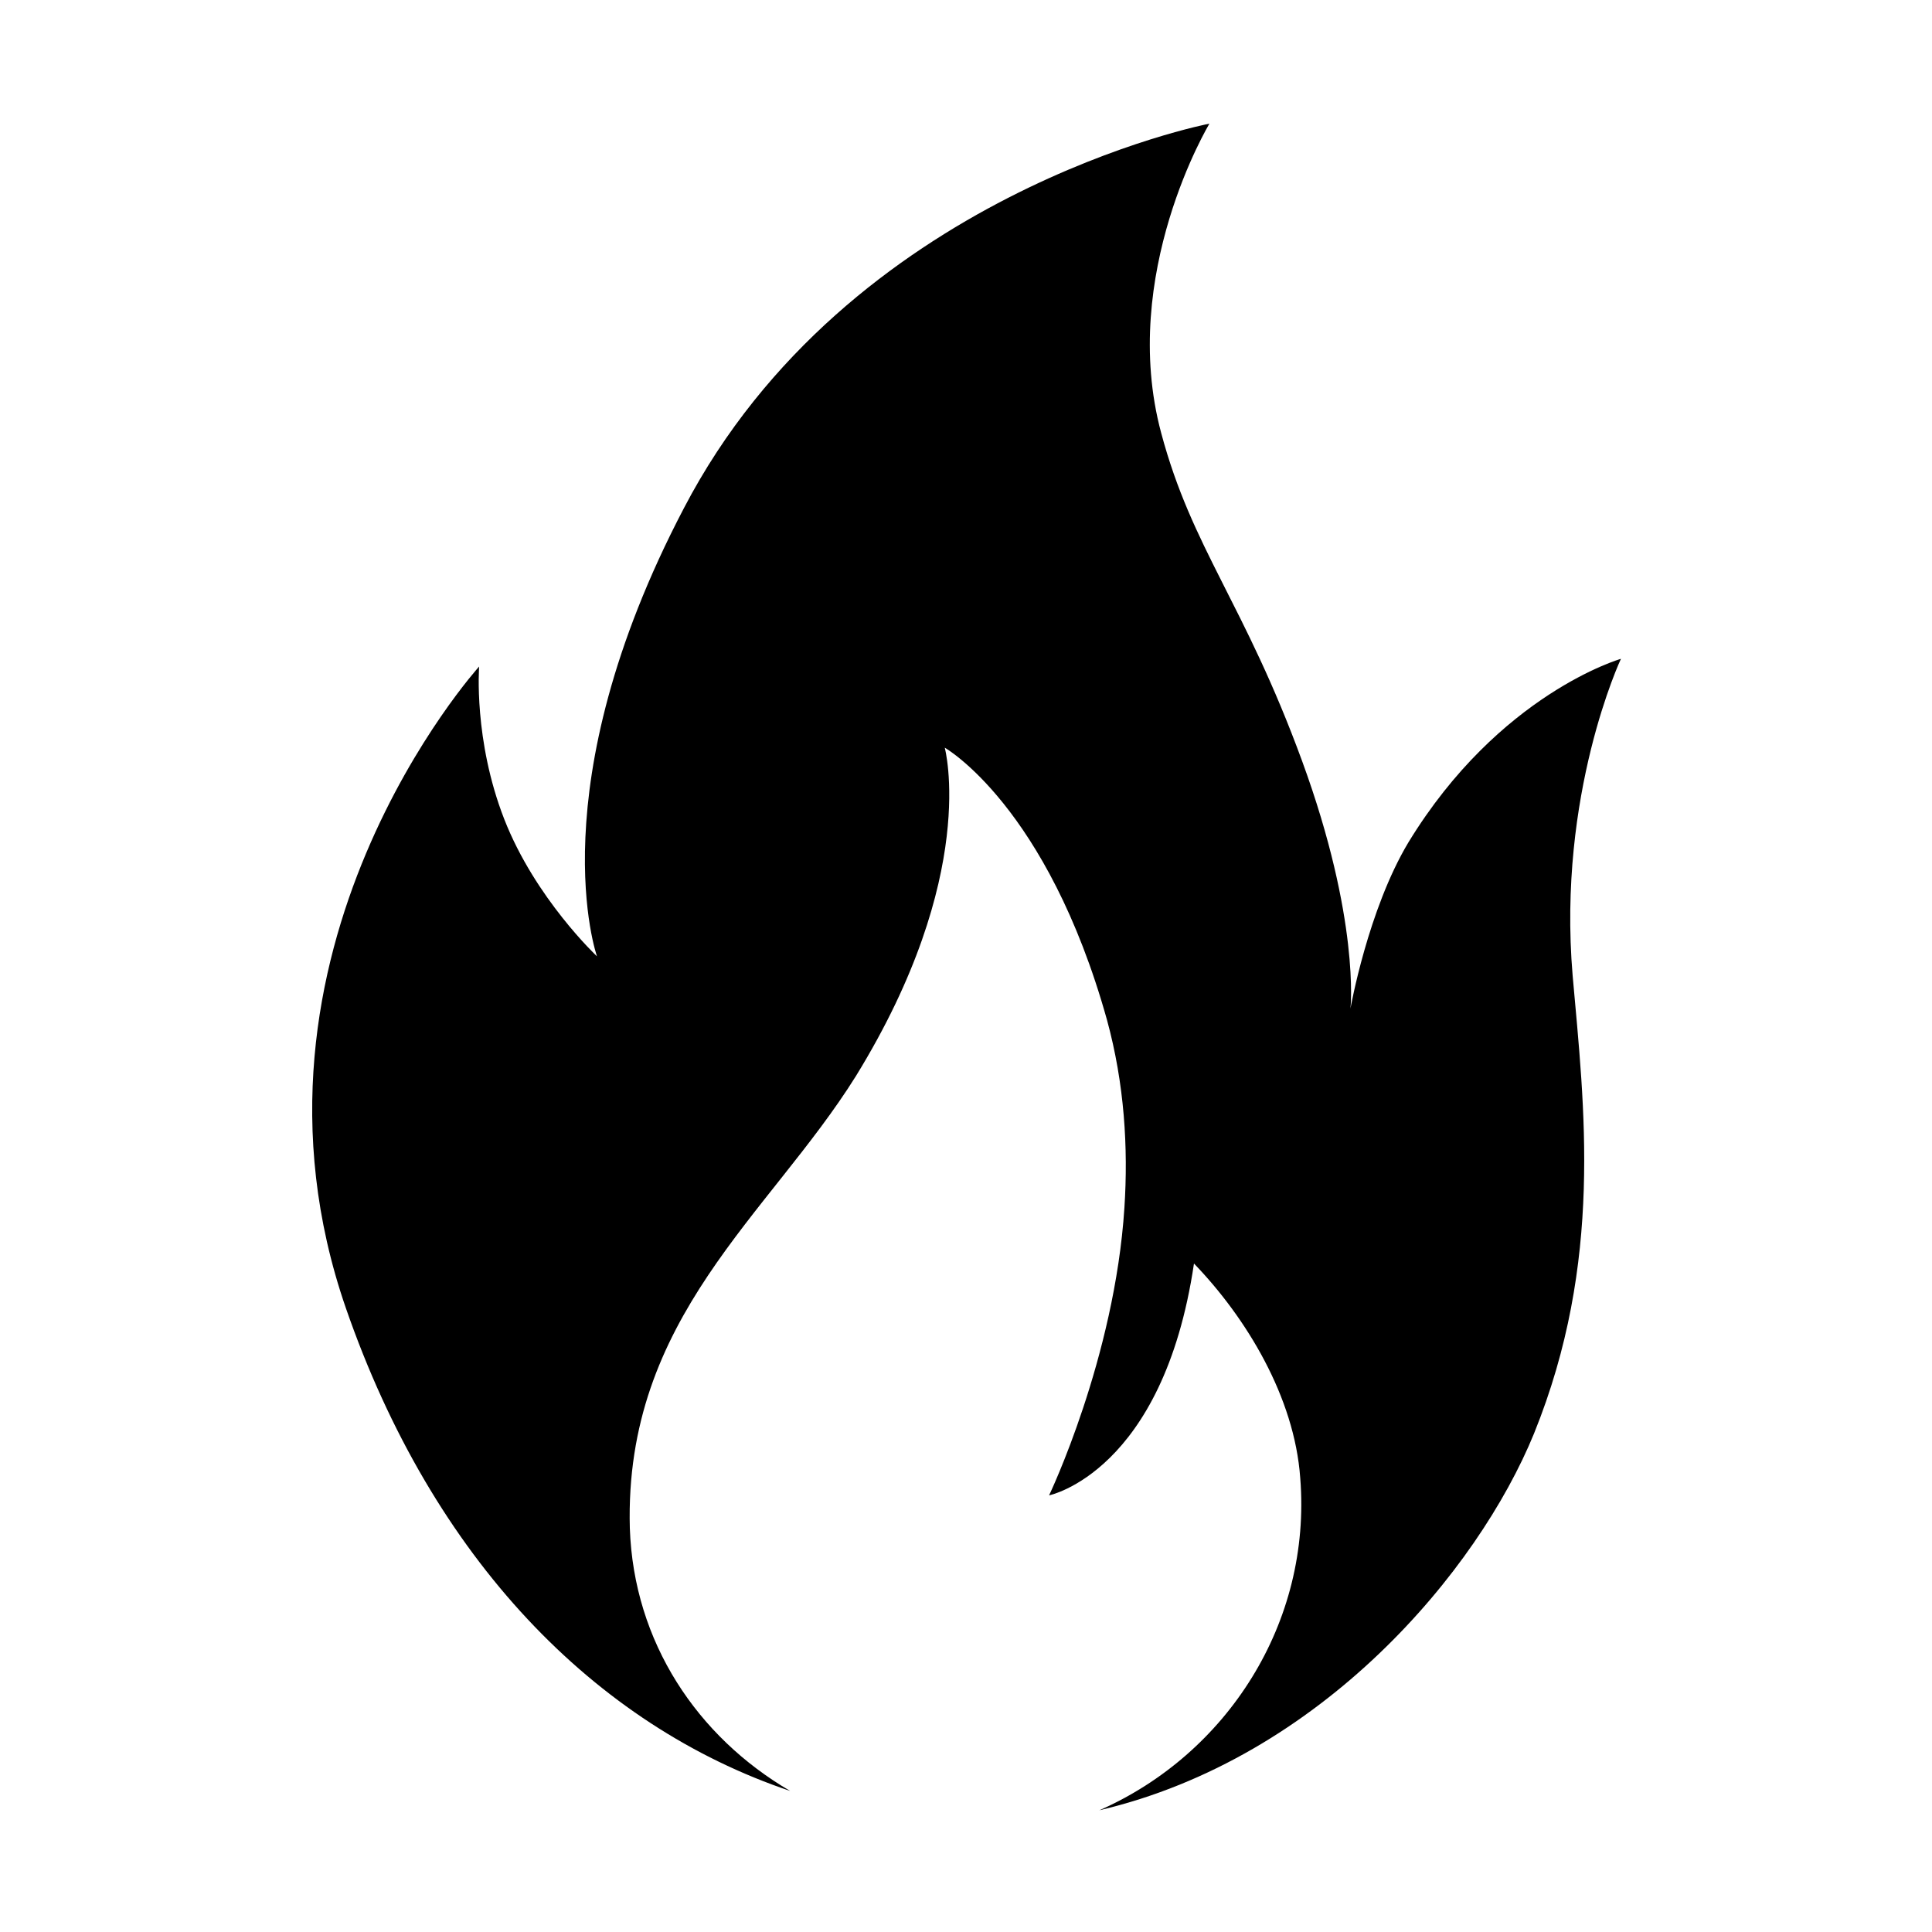
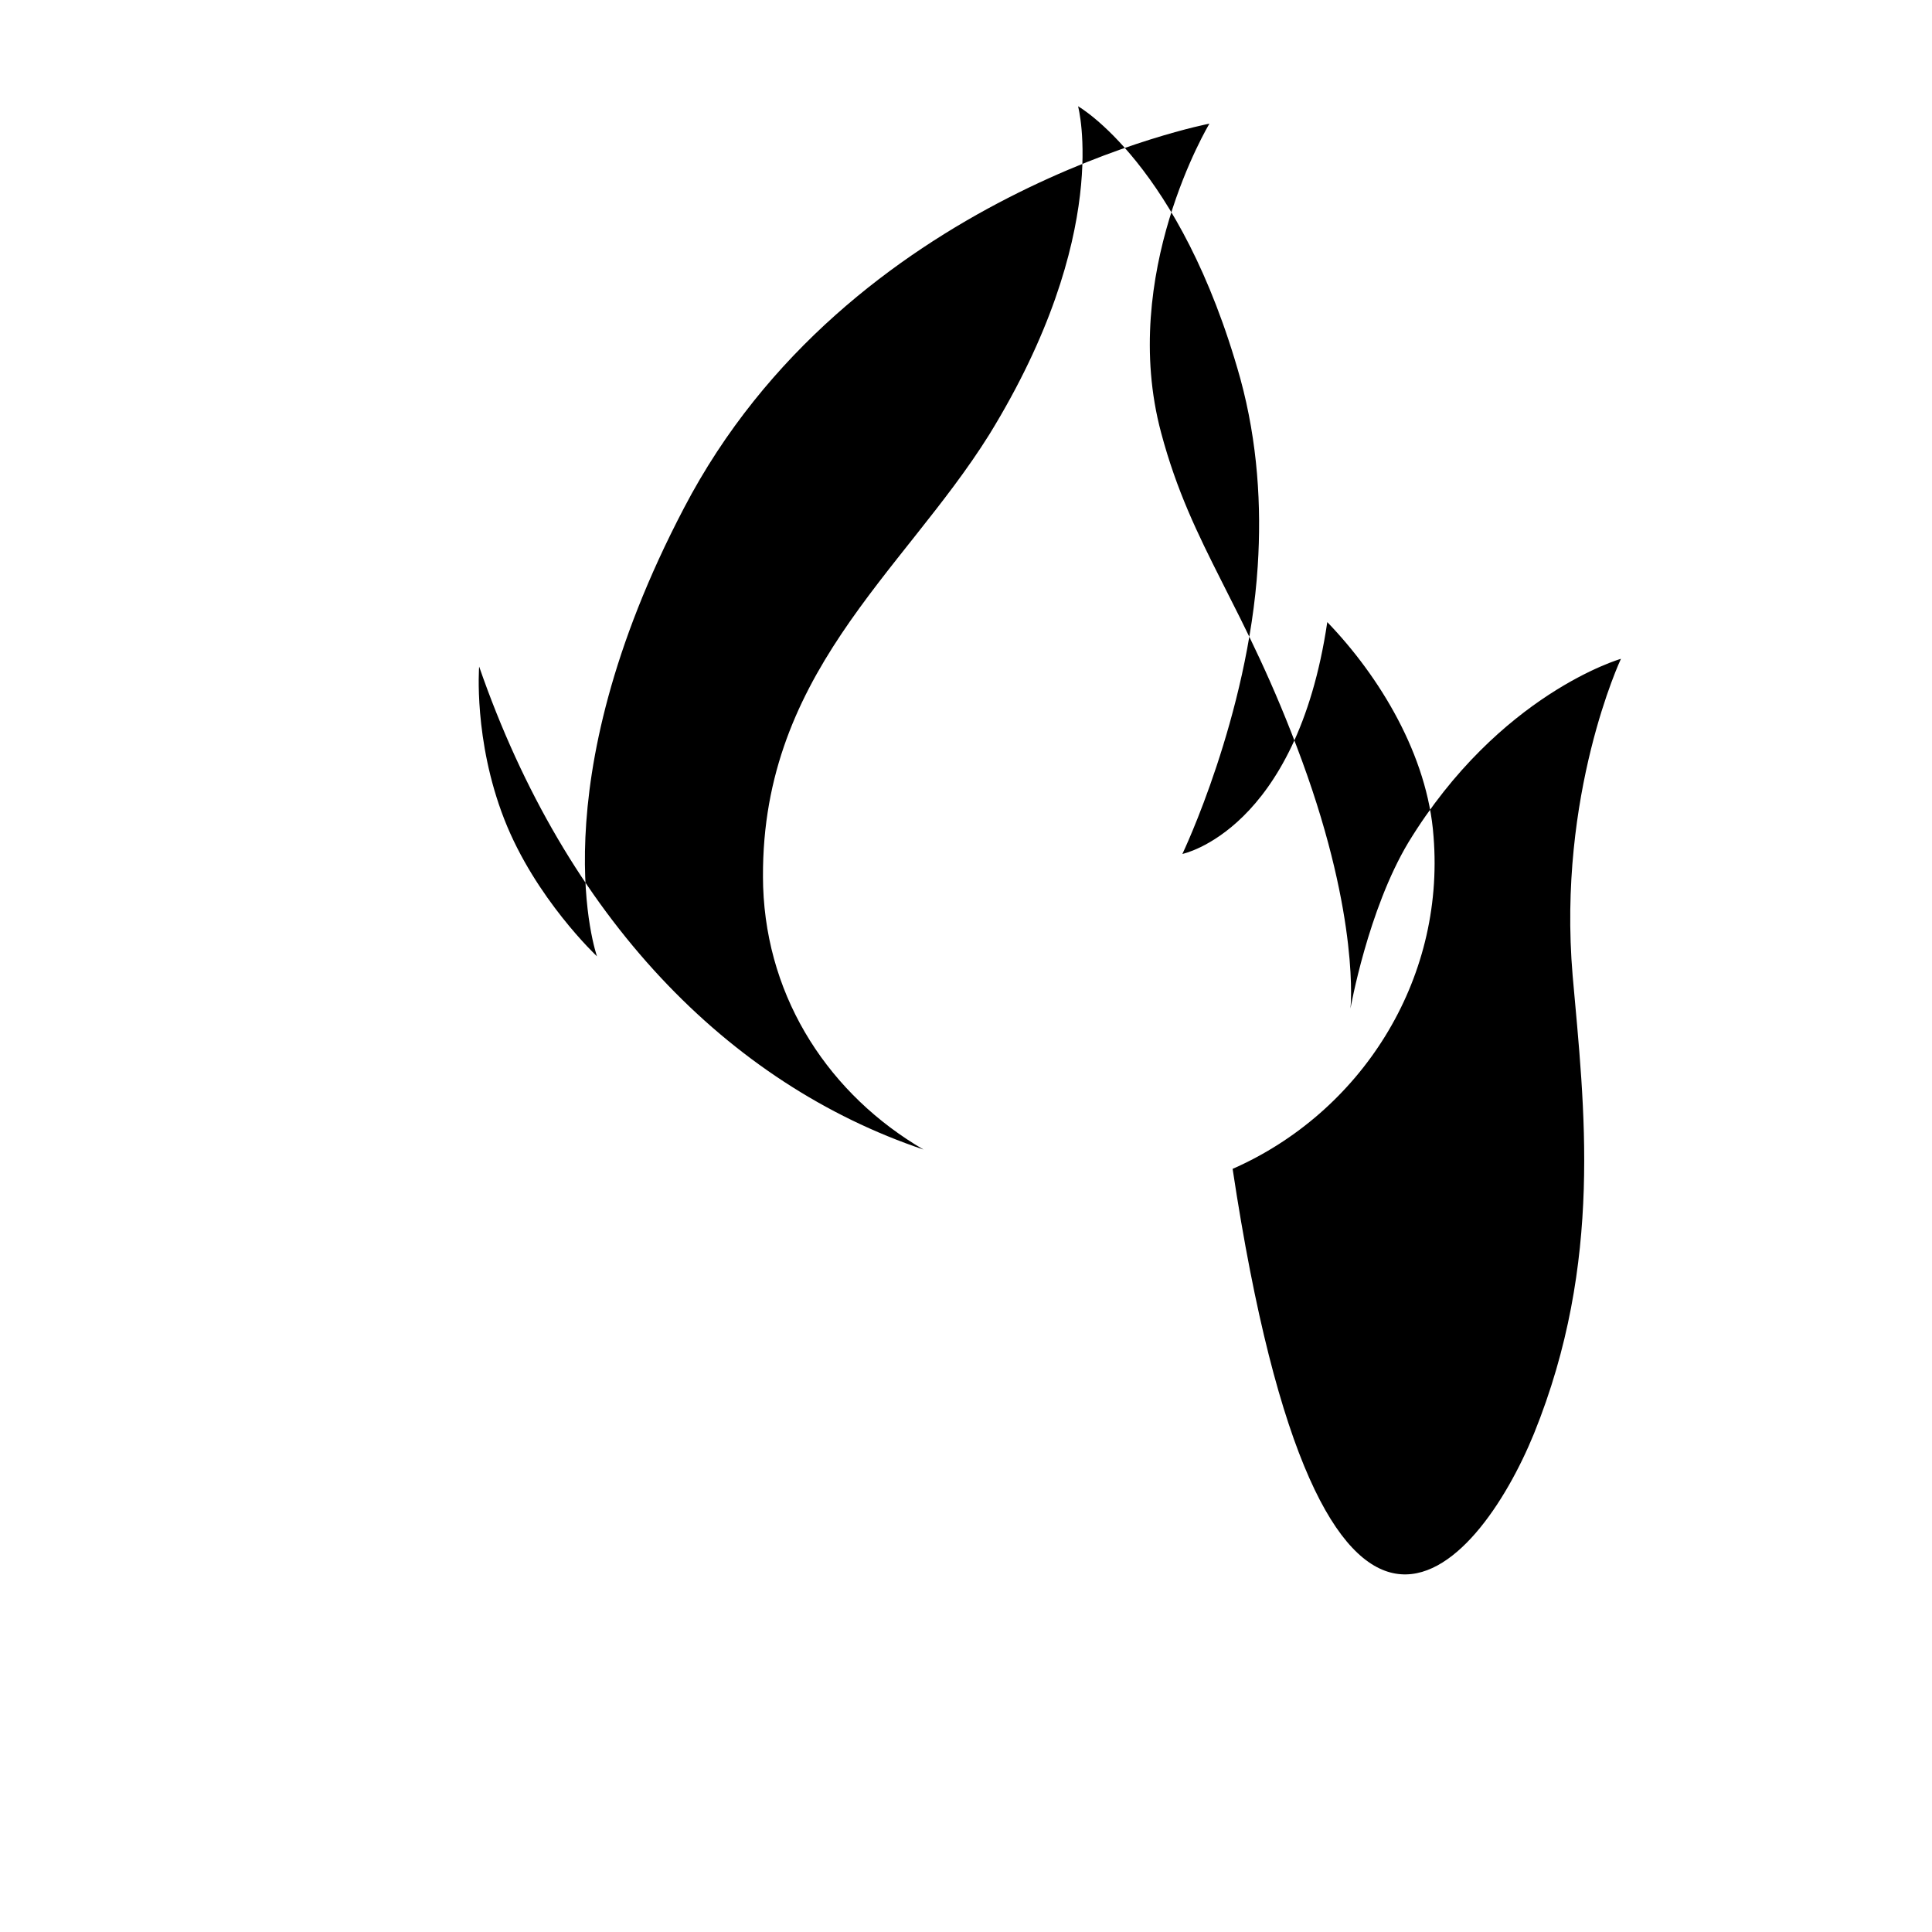
<svg xmlns="http://www.w3.org/2000/svg" version="1.1" x="0px" y="0px" viewBox="0 0 100 100" enable-background="new 0 0 100 100" xml:space="preserve">
-   <path d="M72.9,43.6c-2.1,3.5-3,8.6-3,8.6s0.5-4.6-2.5-12.8c-3-8.2-5.7-11-7.3-17c-2.2-8.2,2.5-16,2.5-16S43.9,10,35.4,26.3  c-7.6,14.5-4.5,23.2-4.5,23.2s-3.2-3-4.8-7.1c-1.6-4.1-1.3-7.9-1.3-7.9s-13.3,14.7-6.9,33.2c4.5,13,12.9,21.6,23,25  c-4.8-2.8-8.1-7.7-8.3-13.6c-0.3-10.9,7.2-16.2,11.7-23.4c6.4-10.4,4.6-17,4.6-17s5.3,3,8.4,14.1c0.9,3.3,1.1,6.6,0.9,9.7  c-0.5,7.8-3.9,14.9-3.9,14.9s5.9-1.2,7.5-12c2.7,2.8,5.2,6.9,5.5,11.1c0.6,7.5-3.8,14.3-10.4,17.2C68.4,91,76.5,81.3,79.4,74.2  c3.6-8.9,2.6-16.9,2-23.7c-0.8-9.4,2.5-16.4,2.5-16.4S77.6,35.9,72.9,43.6z" />
+   <path d="M72.9,43.6c-2.1,3.5-3,8.6-3,8.6s0.5-4.6-2.5-12.8c-3-8.2-5.7-11-7.3-17c-2.2-8.2,2.5-16,2.5-16S43.9,10,35.4,26.3  c-7.6,14.5-4.5,23.2-4.5,23.2s-3.2-3-4.8-7.1c-1.6-4.1-1.3-7.9-1.3-7.9c4.5,13,12.9,21.6,23,25  c-4.8-2.8-8.1-7.7-8.3-13.6c-0.3-10.9,7.2-16.2,11.7-23.4c6.4-10.4,4.6-17,4.6-17s5.3,3,8.4,14.1c0.9,3.3,1.1,6.6,0.9,9.7  c-0.5,7.8-3.9,14.9-3.9,14.9s5.9-1.2,7.5-12c2.7,2.8,5.2,6.9,5.5,11.1c0.6,7.5-3.8,14.3-10.4,17.2C68.4,91,76.5,81.3,79.4,74.2  c3.6-8.9,2.6-16.9,2-23.7c-0.8-9.4,2.5-16.4,2.5-16.4S77.6,35.9,72.9,43.6z" />
</svg>